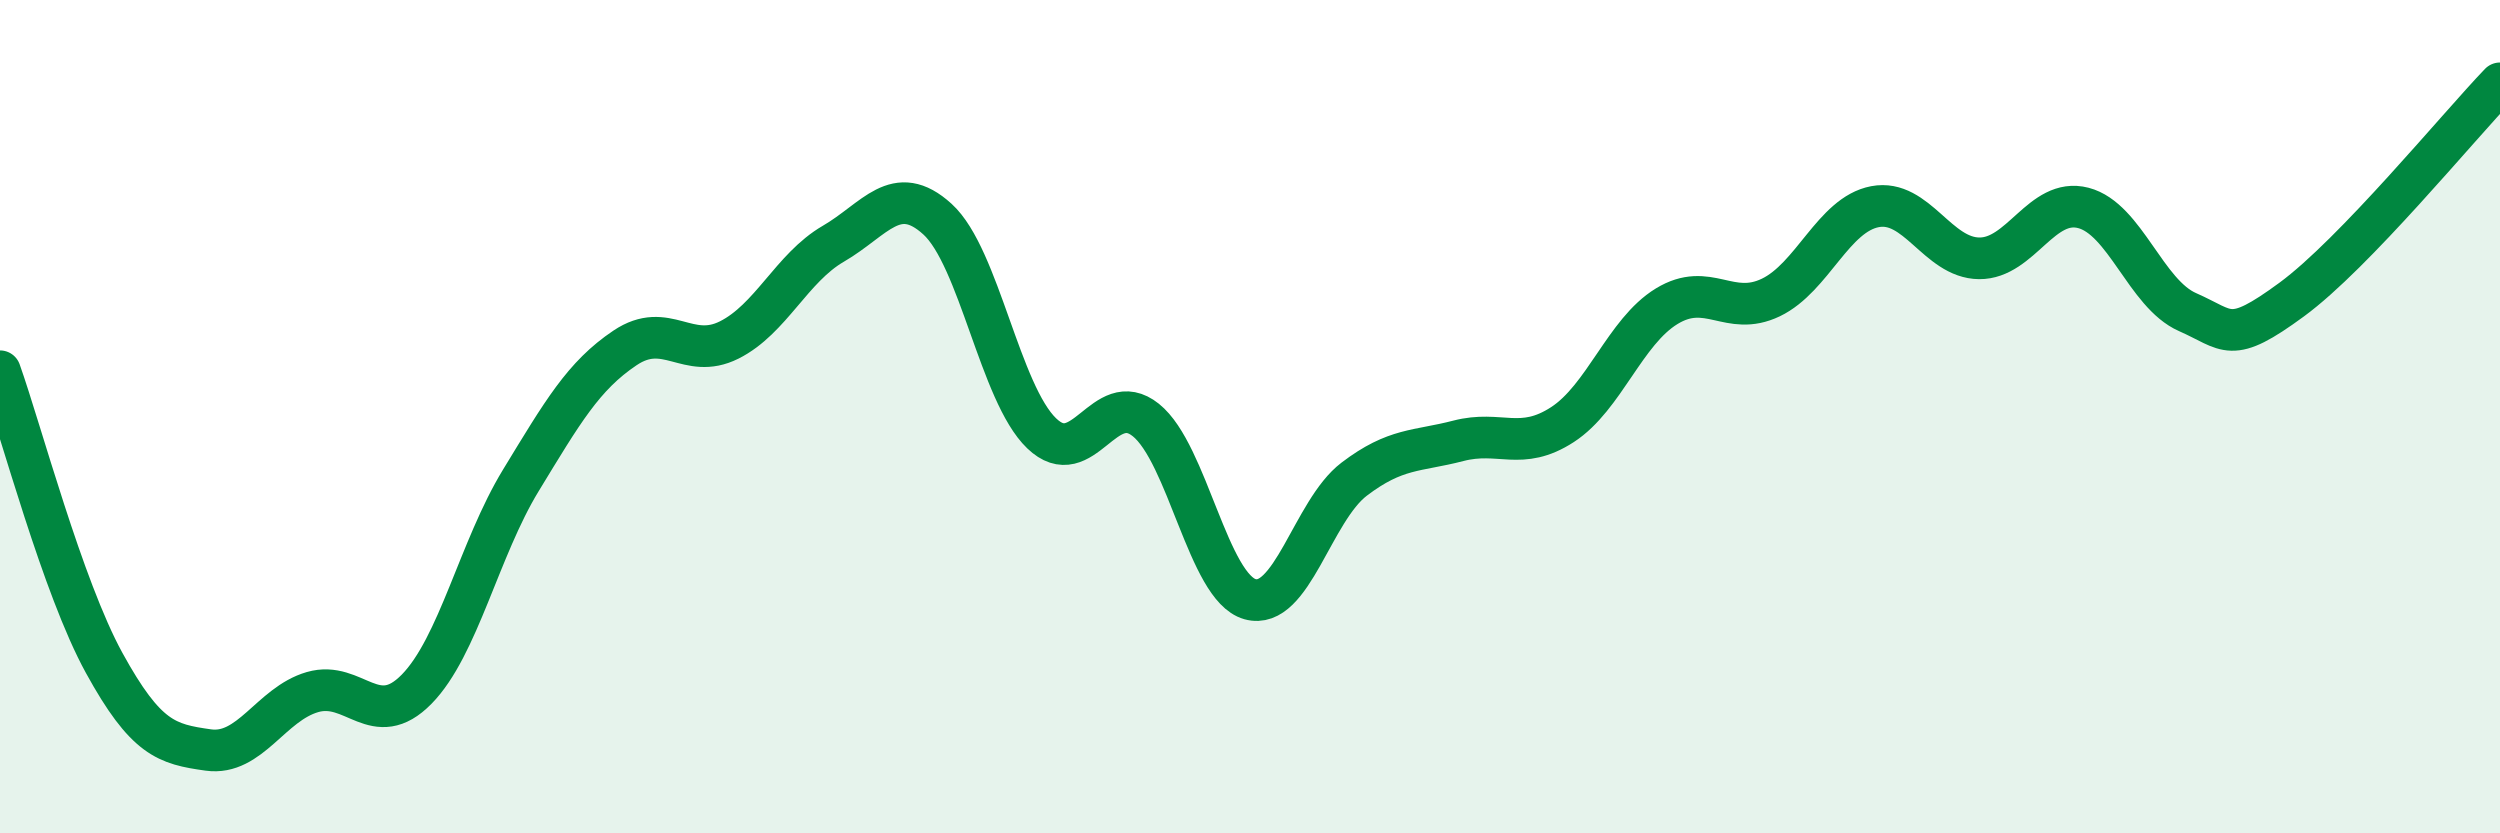
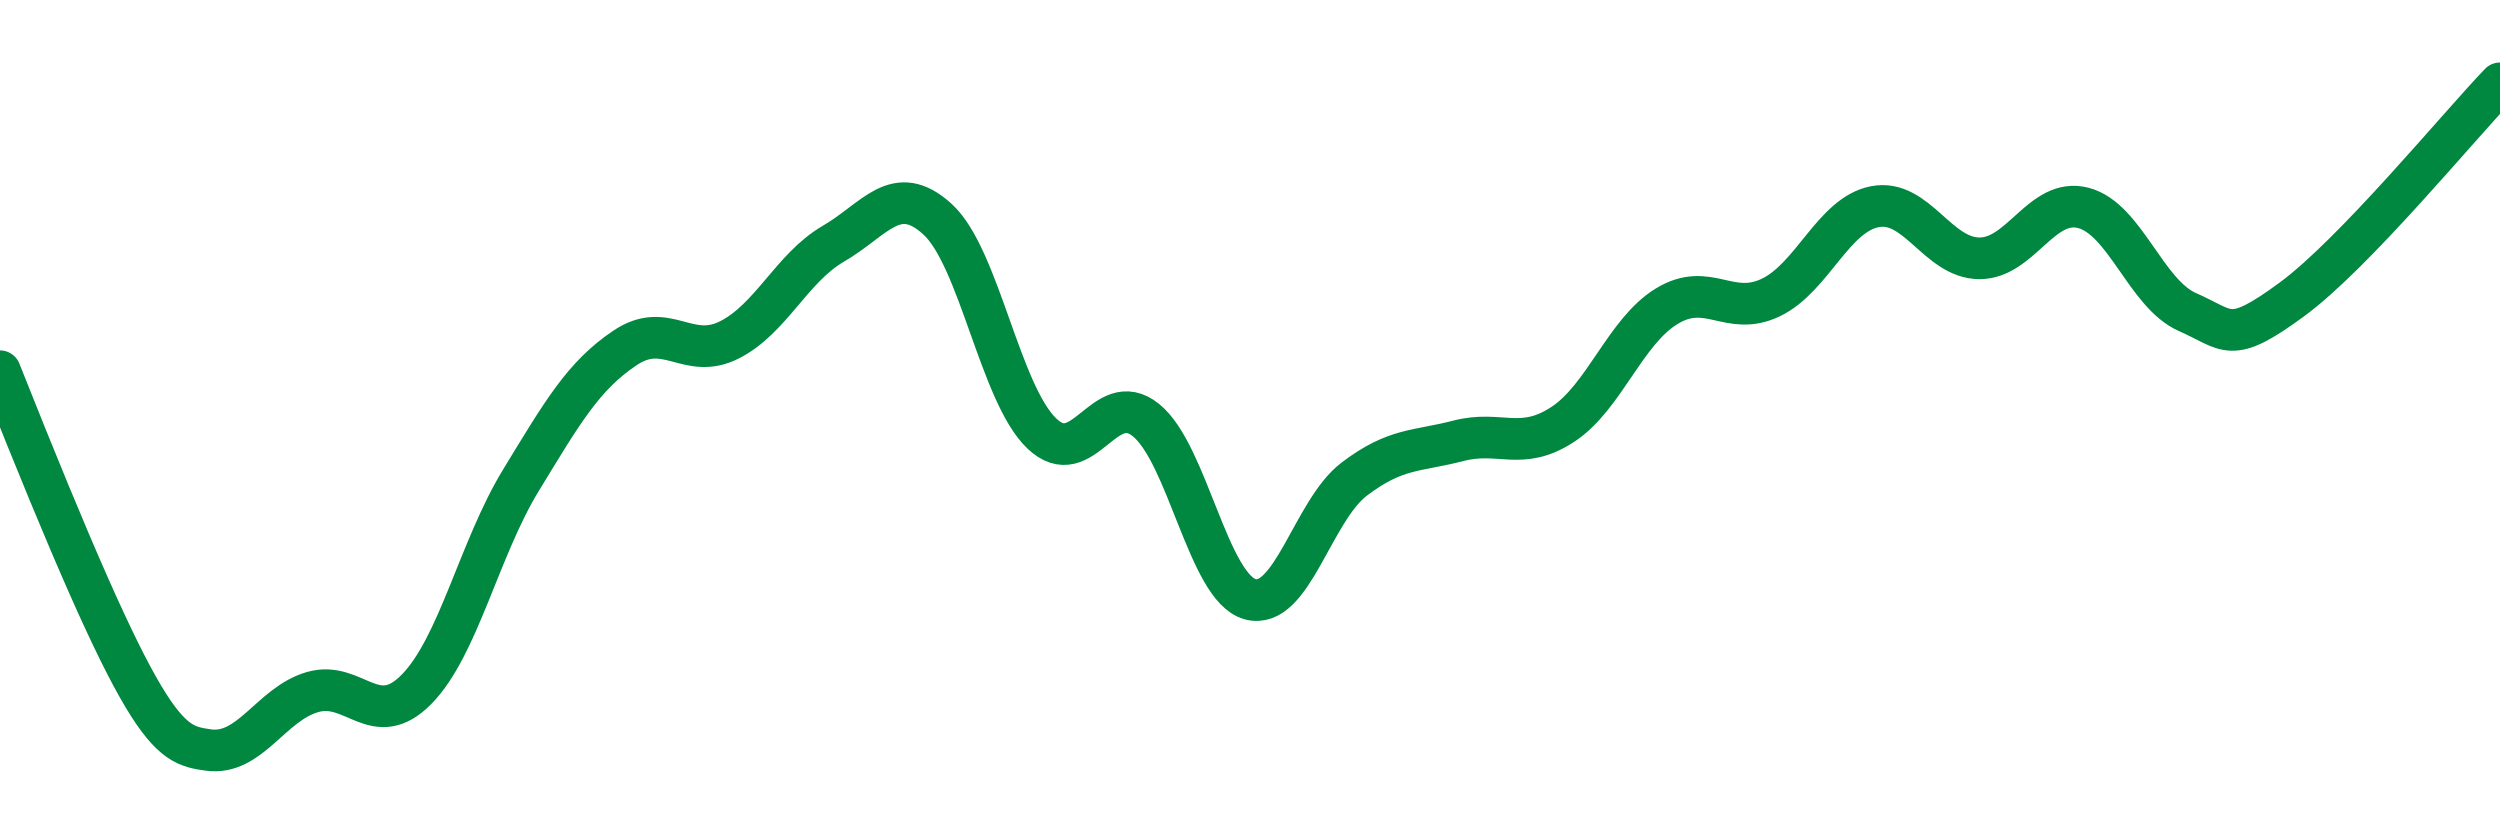
<svg xmlns="http://www.w3.org/2000/svg" width="60" height="20" viewBox="0 0 60 20">
-   <path d="M 0,8.91 C 0.5,10.31 1.5,14.09 2.5,15.91 C 3.5,17.73 4,17.86 5,18 C 6,18.14 6.5,16.9 7.5,16.61 C 8.5,16.32 9,17.56 10,16.54 C 11,15.52 11.5,13.17 12.5,11.53 C 13.5,9.89 14,9.02 15,8.35 C 16,7.68 16.5,8.66 17.5,8.16 C 18.5,7.66 19,6.43 20,5.85 C 21,5.27 21.5,4.35 22.5,5.26 C 23.5,6.17 24,9.44 25,10.4 C 26,11.36 26.5,9.28 27.5,10.08 C 28.5,10.88 29,14.1 30,14.38 C 31,14.66 31.5,12.26 32.5,11.5 C 33.5,10.74 34,10.84 35,10.58 C 36,10.32 36.5,10.84 37.5,10.19 C 38.5,9.54 39,7.96 40,7.35 C 41,6.74 41.5,7.62 42.5,7.14 C 43.5,6.66 44,5.15 45,4.96 C 46,4.77 46.5,6.19 47.5,6.2 C 48.5,6.21 49,4.73 50,4.99 C 51,5.25 51.5,7.05 52.5,7.49 C 53.5,7.93 53.5,8.29 55,7.19 C 56.5,6.09 59,3.04 60,2L60 20L0 20Z" fill="#008740" opacity="0.1" stroke-linecap="round" stroke-linejoin="round" />
-   <path d="M 0,8.91 C 0.5,10.31 1.5,14.09 2.5,15.91 C 3.5,17.73 4,17.86 5,18 C 6,18.14 6.5,16.9 7.5,16.61 C 8.5,16.32 9,17.56 10,16.54 C 11,15.52 11.5,13.17 12.5,11.53 C 13.5,9.89 14,9.02 15,8.35 C 16,7.68 16.5,8.66 17.5,8.16 C 18.5,7.66 19,6.43 20,5.85 C 21,5.27 21.5,4.35 22.5,5.26 C 23.5,6.17 24,9.44 25,10.4 C 26,11.36 26.5,9.28 27.5,10.08 C 28.5,10.88 29,14.1 30,14.38 C 31,14.66 31.5,12.26 32.5,11.5 C 33.5,10.74 34,10.84 35,10.58 C 36,10.32 36.5,10.84 37.5,10.19 C 38.5,9.54 39,7.96 40,7.35 C 41,6.74 41.5,7.62 42.5,7.14 C 43.5,6.66 44,5.15 45,4.96 C 46,4.77 46.5,6.19 47.5,6.2 C 48.5,6.21 49,4.73 50,4.99 C 51,5.25 51.5,7.05 52.5,7.49 C 53.5,7.93 53.5,8.29 55,7.19 C 56.5,6.09 59,3.04 60,2" stroke="#008740" stroke-width="1" fill="none" stroke-linecap="round" stroke-linejoin="round" />
+   <path d="M 0,8.91 C 3.5,17.73 4,17.86 5,18 C 6,18.14 6.5,16.9 7.5,16.61 C 8.5,16.32 9,17.56 10,16.54 C 11,15.52 11.5,13.17 12.5,11.53 C 13.5,9.89 14,9.02 15,8.35 C 16,7.68 16.5,8.66 17.5,8.16 C 18.5,7.66 19,6.43 20,5.85 C 21,5.27 21.5,4.35 22.5,5.26 C 23.5,6.17 24,9.44 25,10.4 C 26,11.36 26.5,9.28 27.5,10.08 C 28.5,10.88 29,14.1 30,14.38 C 31,14.66 31.5,12.26 32.5,11.5 C 33.5,10.74 34,10.84 35,10.58 C 36,10.32 36.5,10.84 37.5,10.19 C 38.5,9.54 39,7.96 40,7.35 C 41,6.74 41.5,7.62 42.5,7.14 C 43.5,6.66 44,5.15 45,4.96 C 46,4.77 46.5,6.19 47.5,6.2 C 48.5,6.21 49,4.73 50,4.99 C 51,5.25 51.5,7.05 52.5,7.49 C 53.5,7.93 53.5,8.29 55,7.19 C 56.5,6.09 59,3.04 60,2" stroke="#008740" stroke-width="1" fill="none" stroke-linecap="round" stroke-linejoin="round" />
</svg>